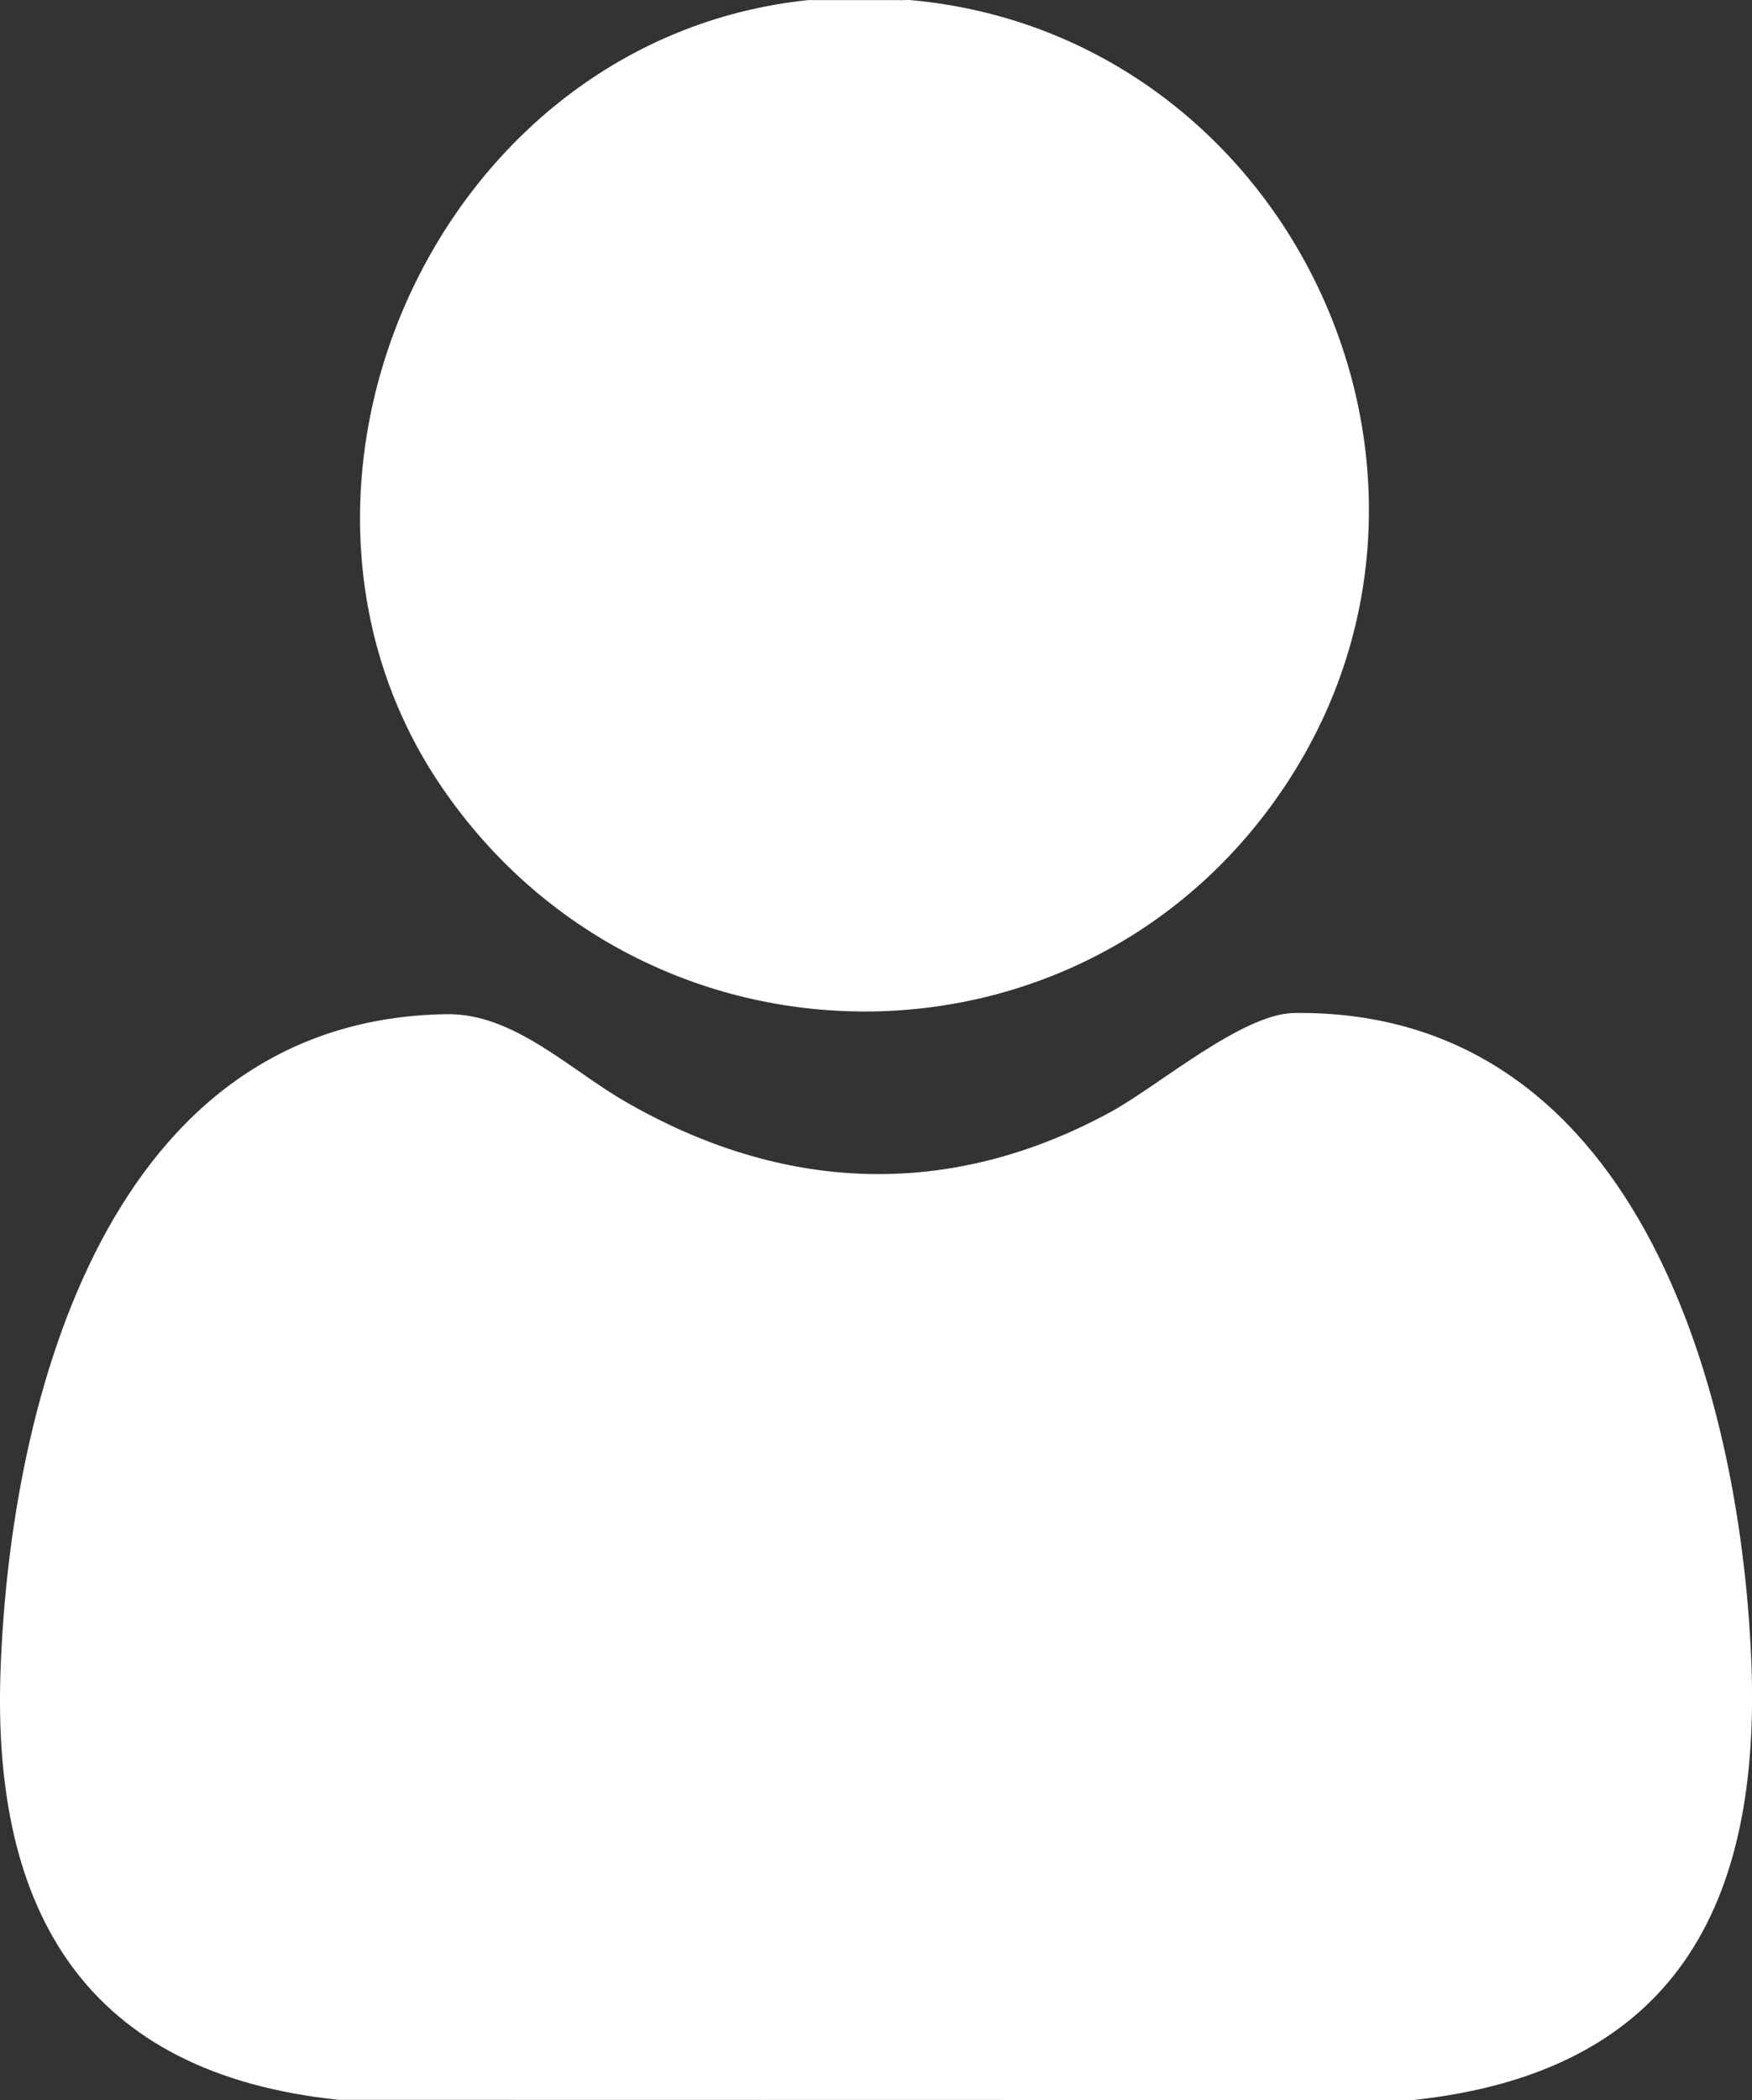
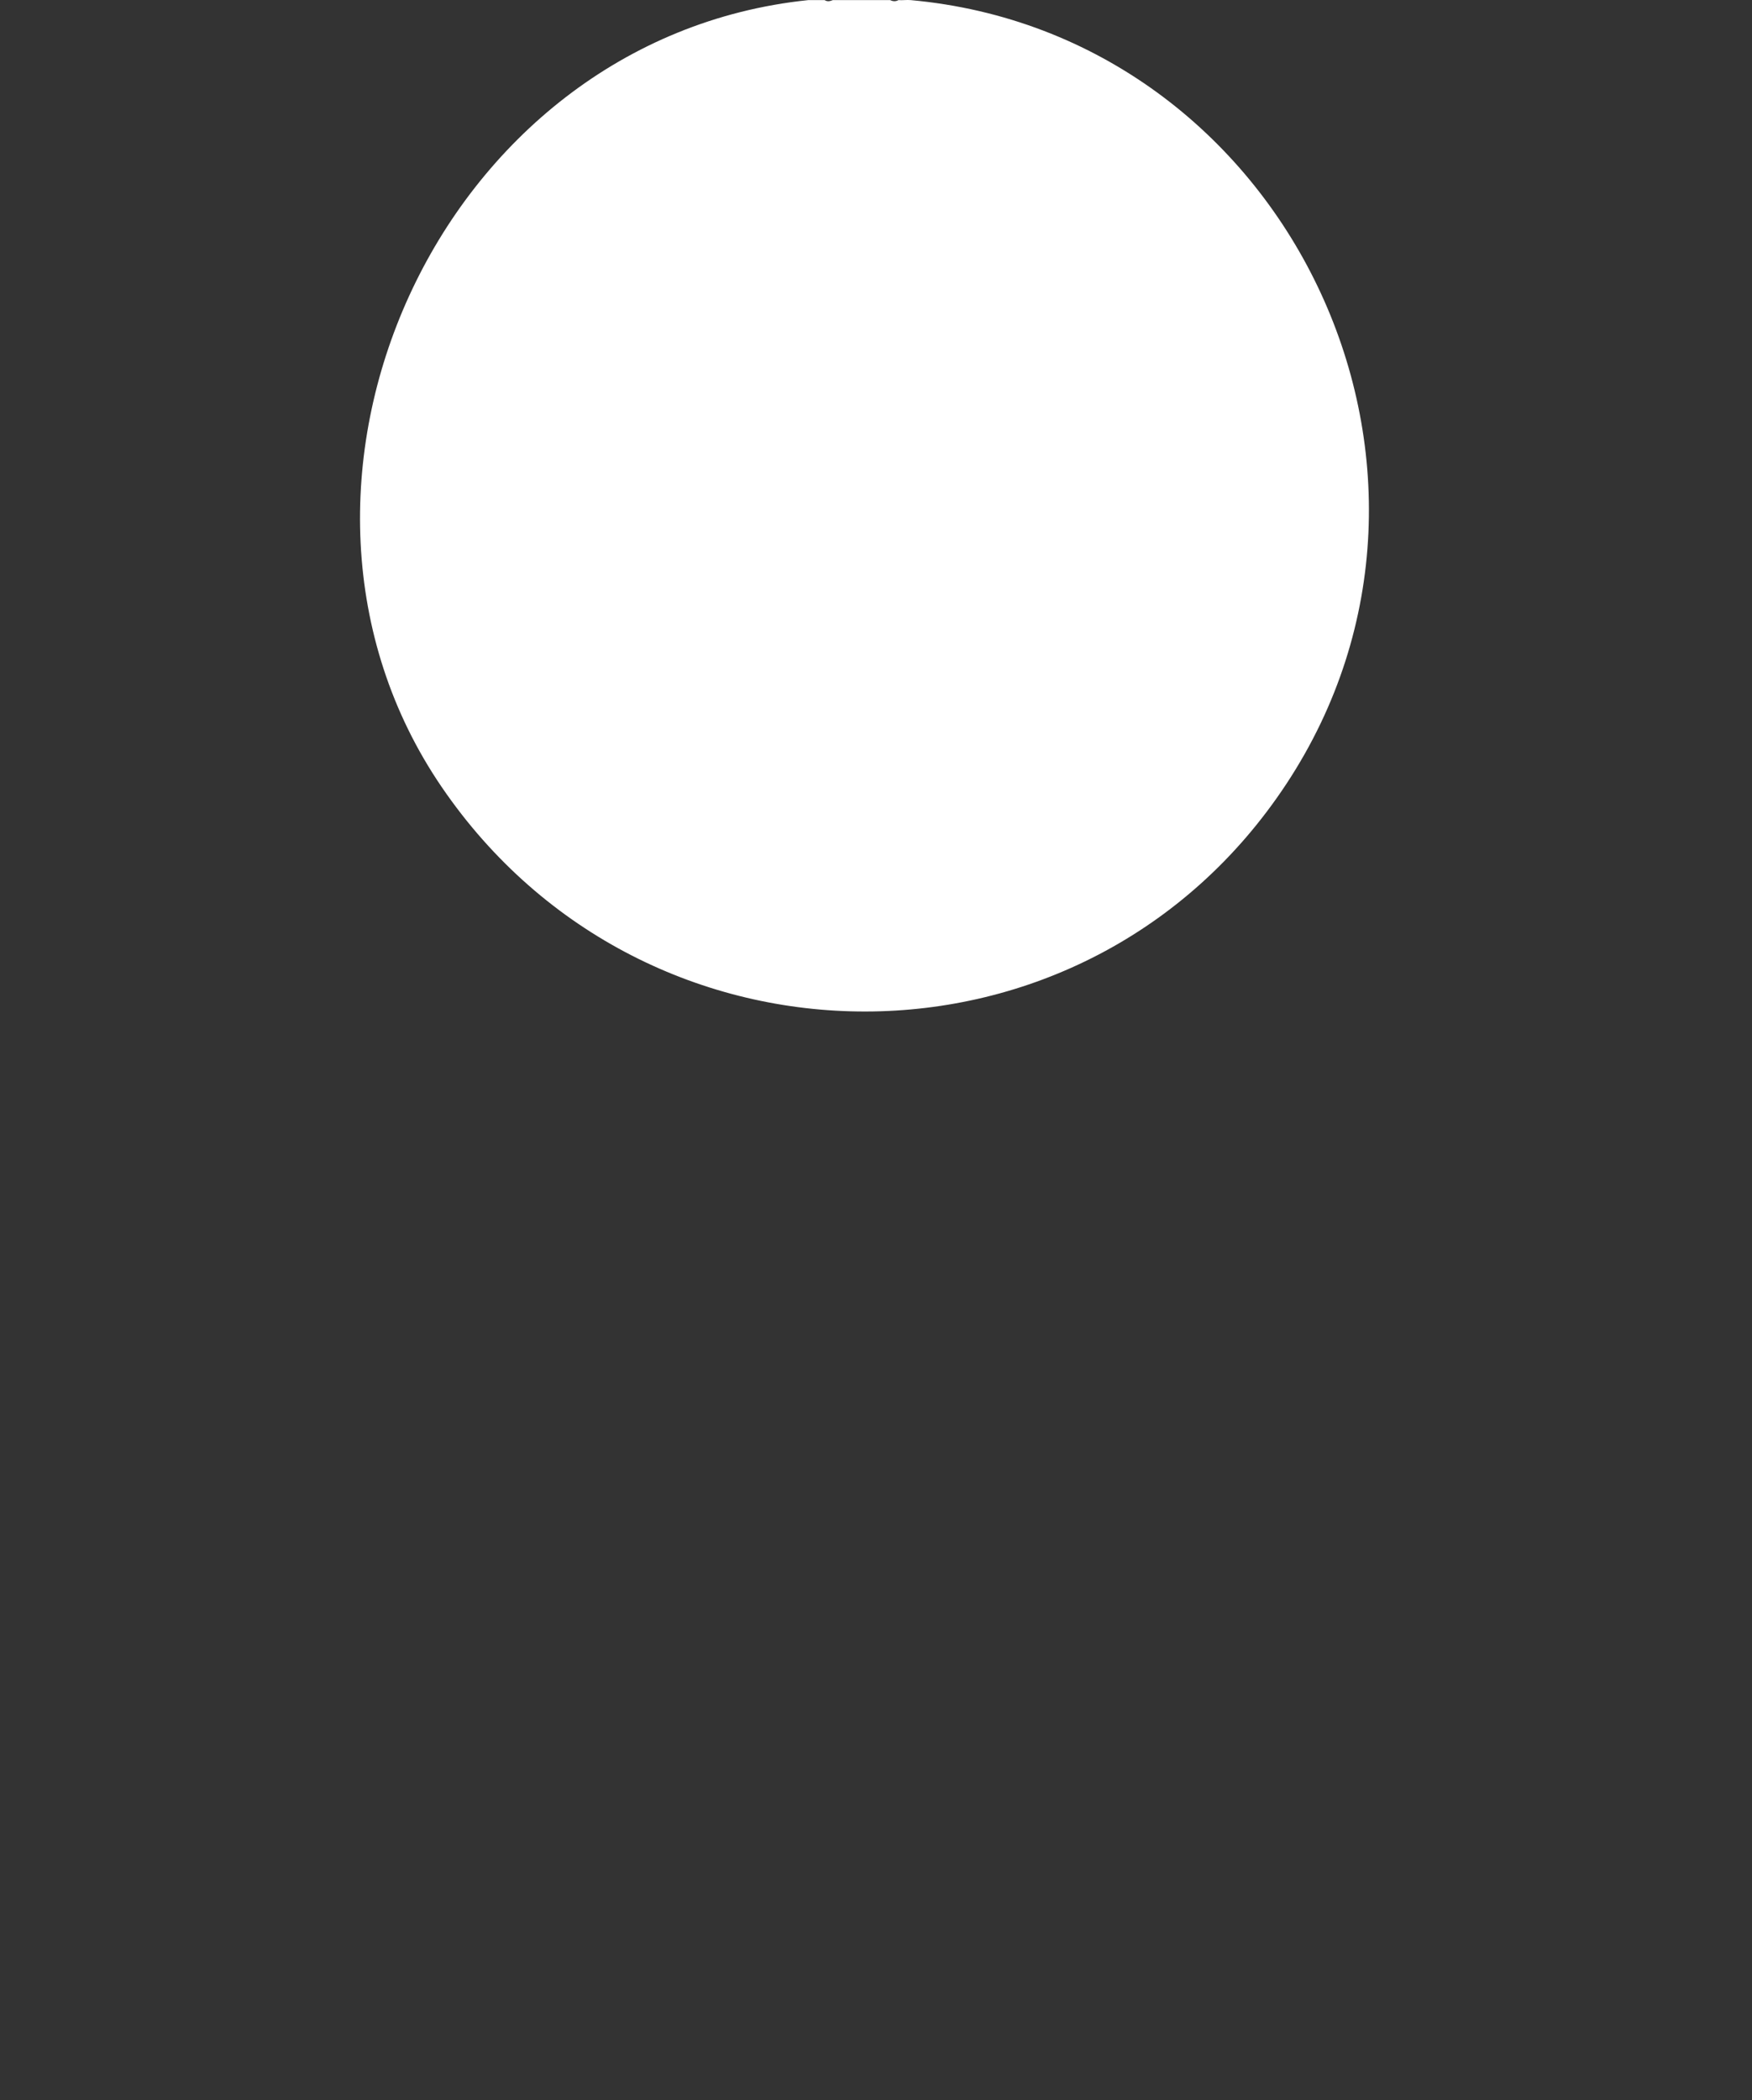
<svg xmlns="http://www.w3.org/2000/svg" id="Layer_2" data-name="Layer 2" viewBox="0 0 341.26 408.84">
  <rect x="0" y="0" width="341.26" height="408.84" fill="#333333" stroke="none" />
  <defs>
    <style>
      .cls-1 {
        fill: #fff;
      }
    </style>
  </defs>
  <g id="Layer_1-2" data-name="Layer 1">
    <g>
      <path class="cls-1" d="M160.62.02c.57.34.99.23,1.6,0h11.18c.56.28,1.1.28,1.6,0,.79.06,1.61-.07,2.4,0,73.18,6.66,113.75,91.07,73.16,152.6-38.97,59.07-124.72,58.86-164.51.62S85.11,7.51,157.43.02h3.19Z" />
-       <polygon class="cls-1" points="162.22 .02 161.26 .56 160.62 .02 162.22 .02" />
-       <polygon class="cls-1" points="174.99 .02 174.36 .56 173.4 .02 174.99 .02" />
-       <path class="cls-1" d="M87.02,197.44c12.93-.19,23.75,10.62,34.55,16.89,30.7,17.82,63.14,19.33,94.68,2.2,9.3-5.05,25.7-19.2,35.84-19.32,66.08-.82,86.75,72.3,89.02,125.74,2.04,48.03-14.93,80.46-65.87,85.89l-209.22-.04C16.78,403.71-1.56,372.29.1,325.34c1.89-53.35,21.25-126.96,86.92-127.9Z" />
    </g>
  </g>
</svg>